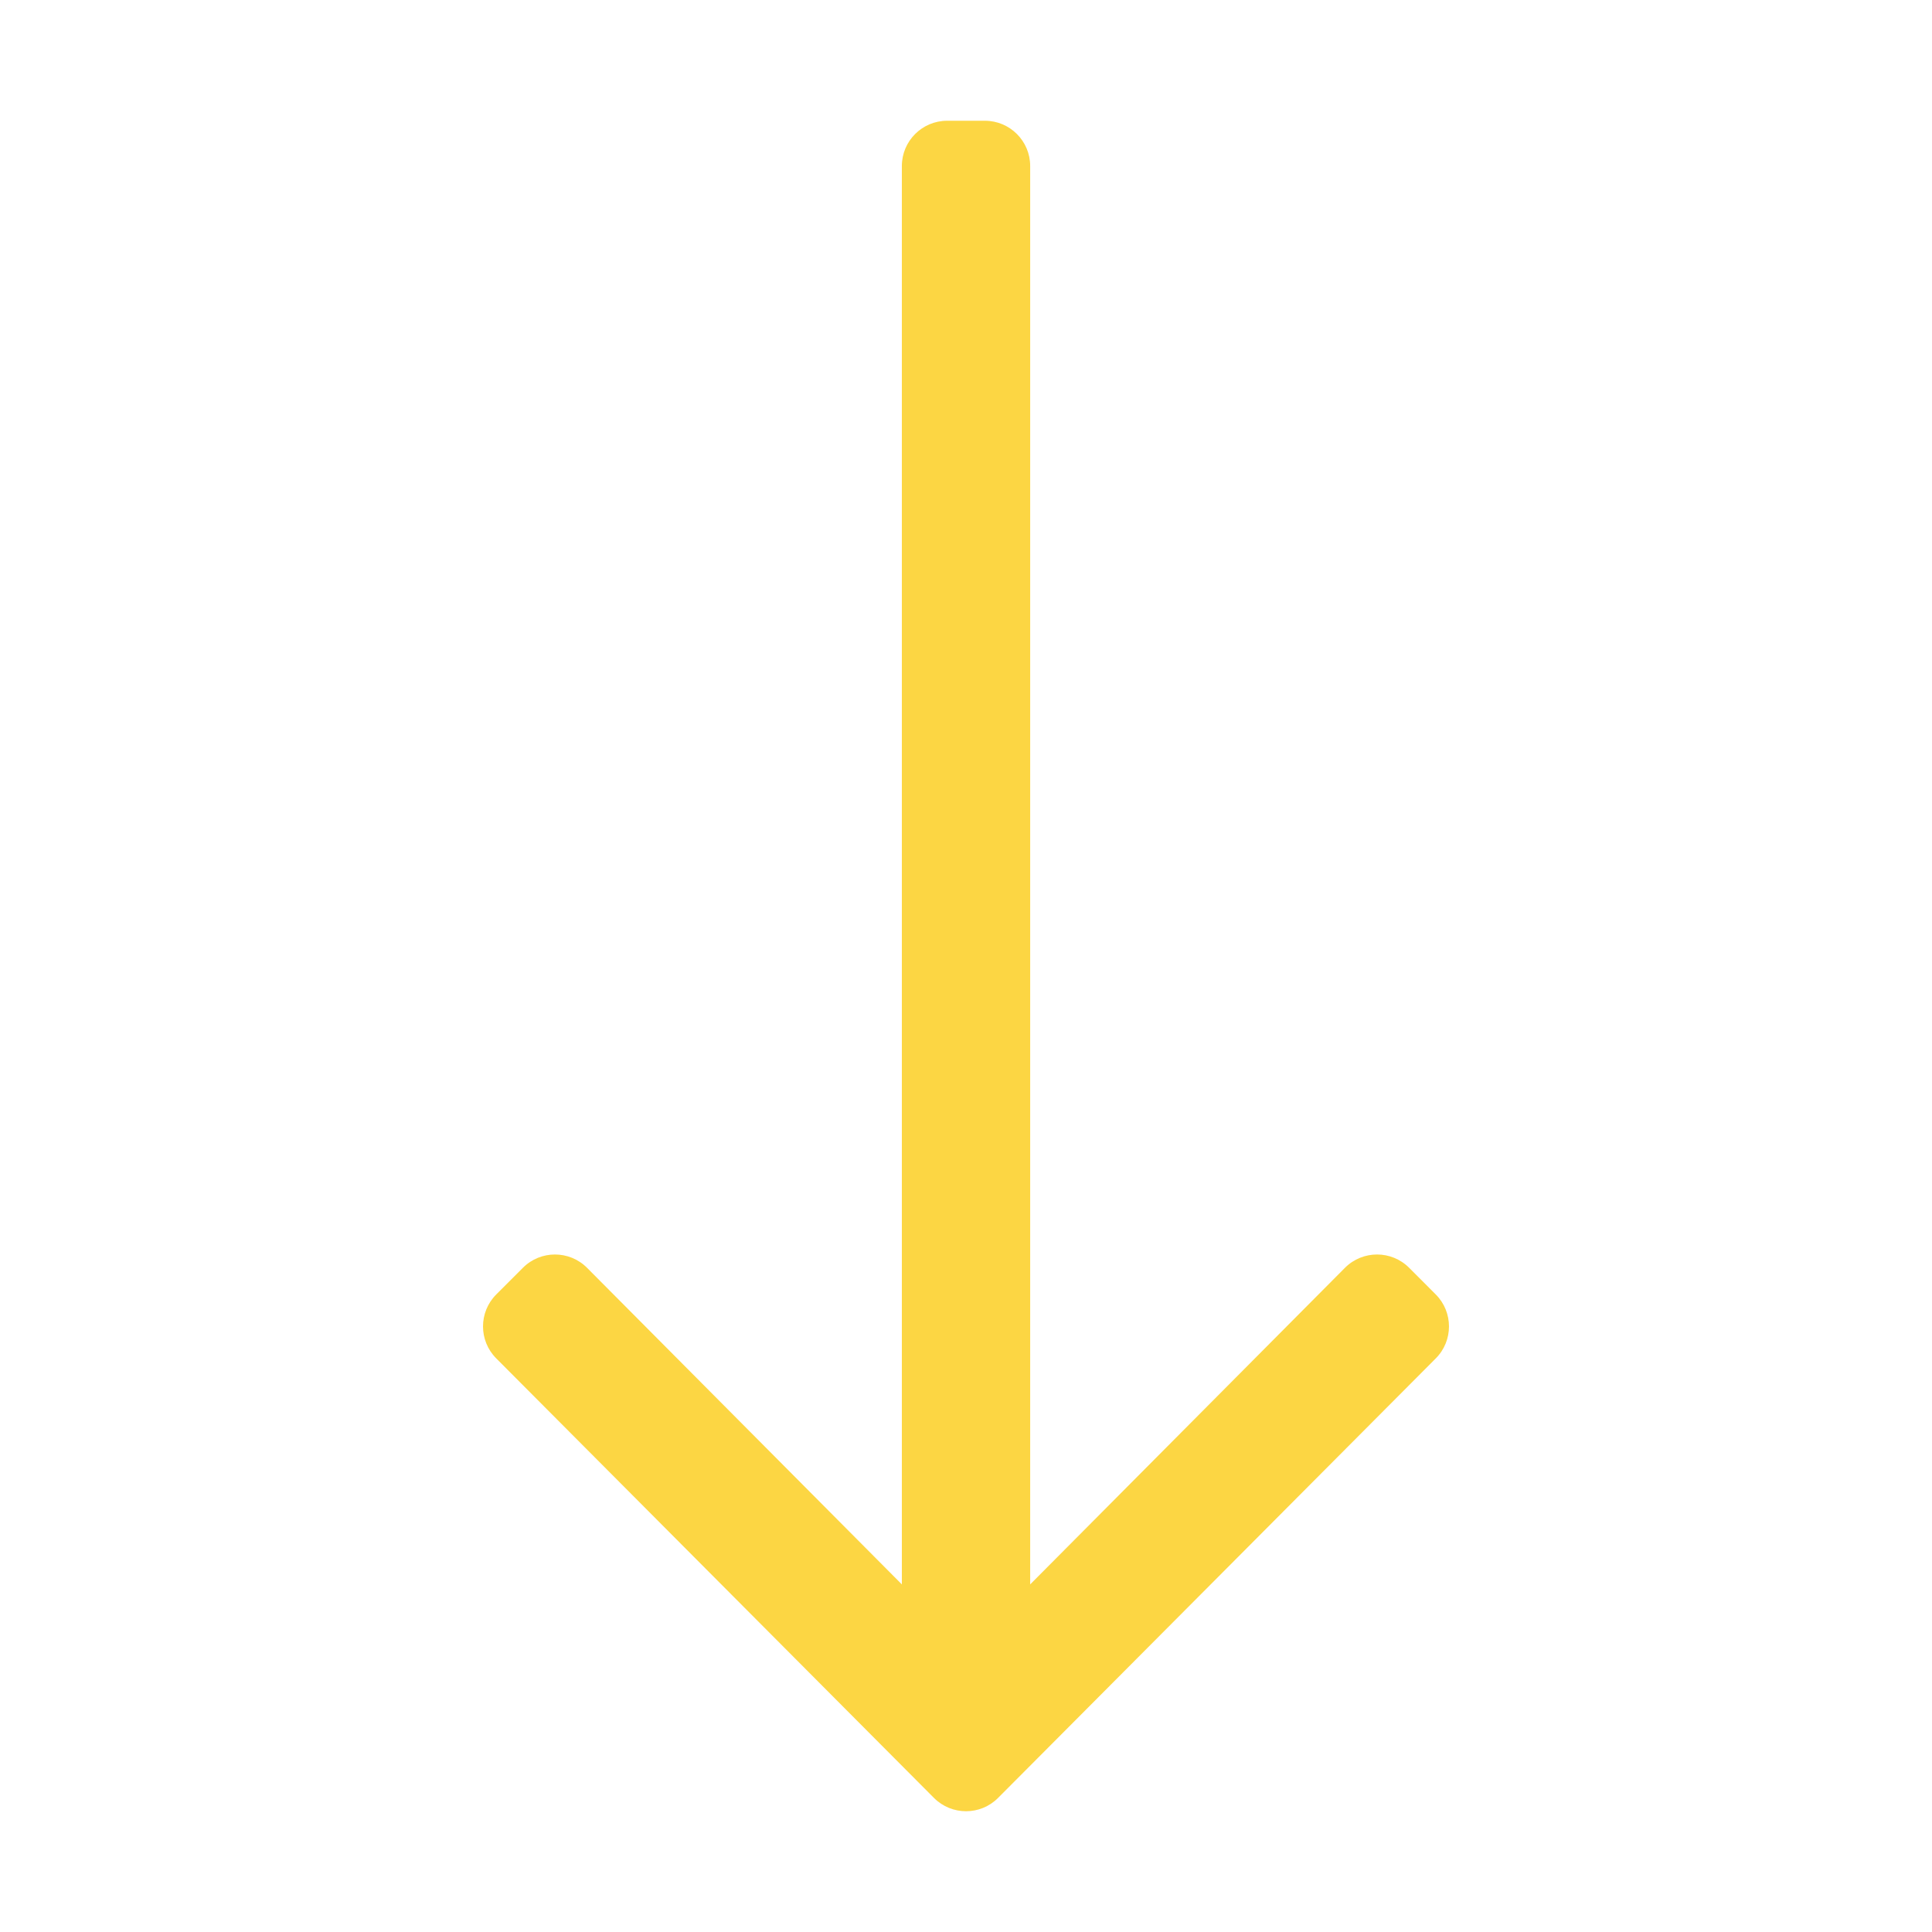
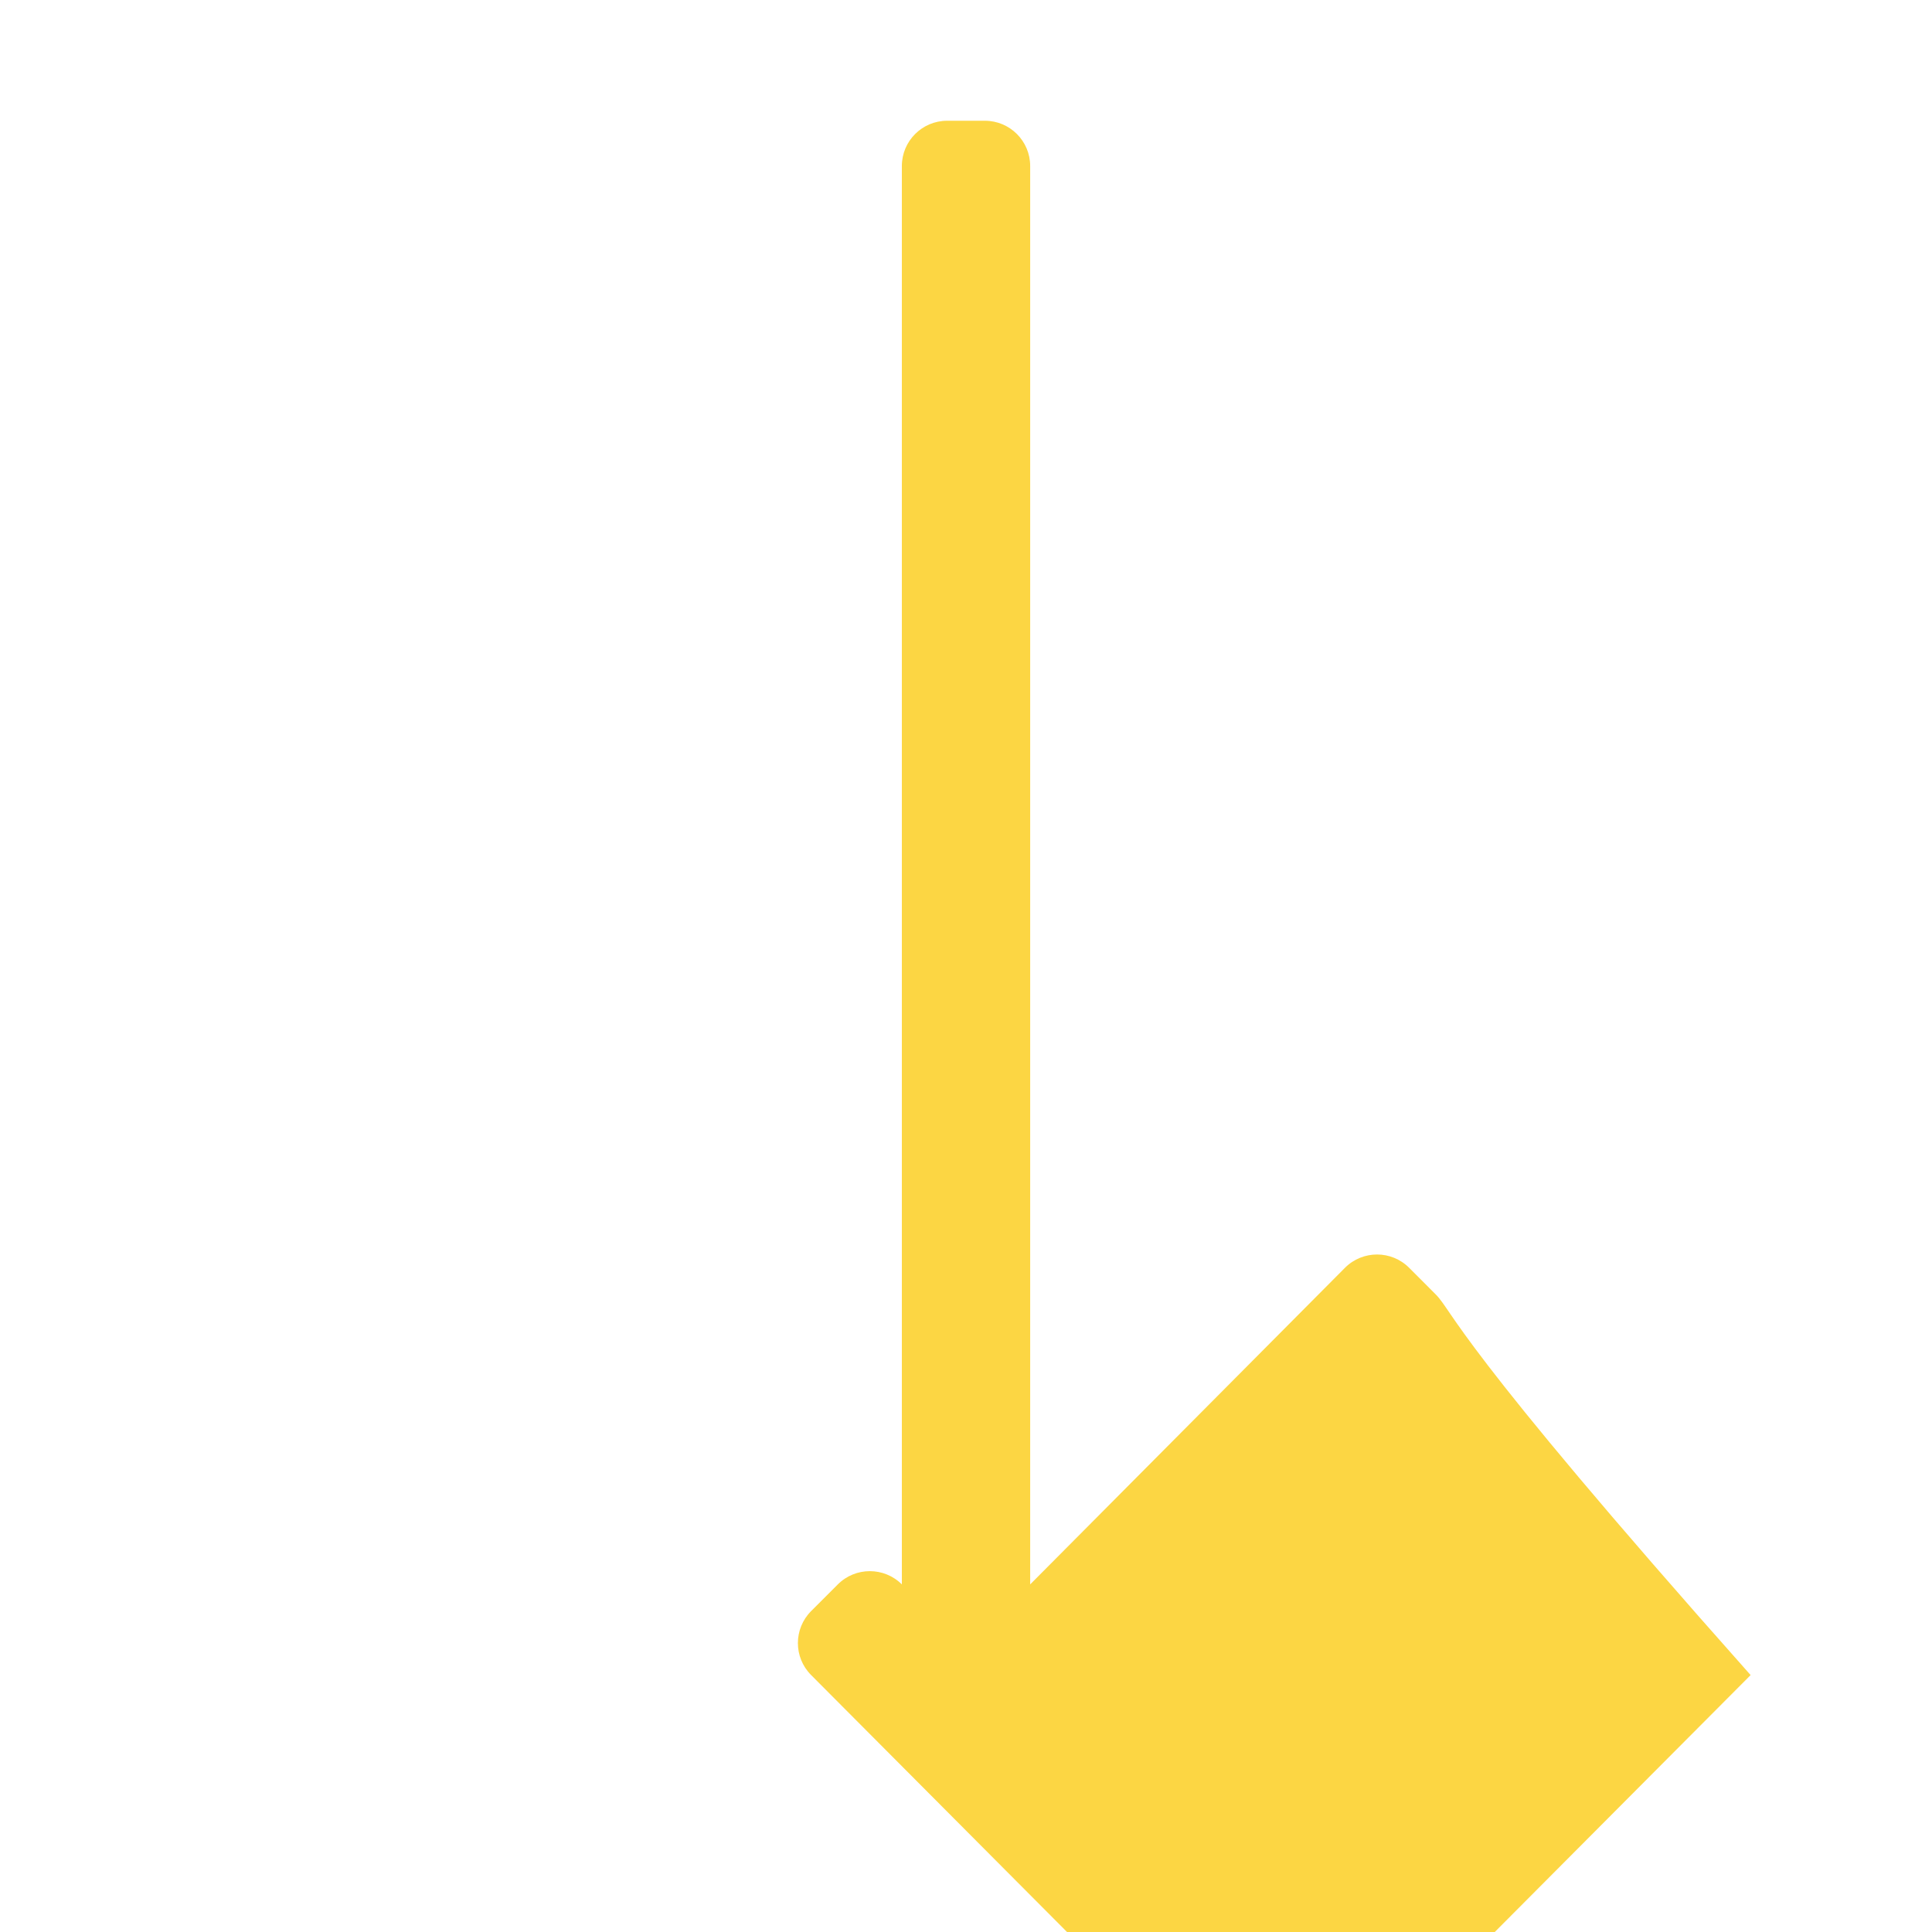
<svg xmlns="http://www.w3.org/2000/svg" version="1.1" id="圖層_1" x="0px" y="0px" width="50px" height="50px" viewBox="0 0 50 50" enable-background="new 0 0 50 50" xml:space="preserve">
-   <path fill="#FCD643" d="M37.156,33.499l-0.689-0.69c-0.458-0.457-1.2-0.457-1.658,0l-8.148,8.195V4.297  c0-0.647-0.525-1.172-1.172-1.172h-0.977c-0.647,0-1.172,0.525-1.172,1.172v36.707l-8.149-8.195c-0.458-0.457-1.2-0.457-1.657,0  l-0.69,0.69c-0.458,0.458-0.458,1.2,0,1.657l11.328,11.375c0.458,0.458,1.2,0.458,1.657,0l11.328-11.375  C37.614,34.699,37.614,33.957,37.156,33.499z" />
+   <path fill="#FCD643" d="M37.156,33.499l-0.689-0.69c-0.458-0.457-1.2-0.457-1.658,0l-8.148,8.195V4.297  c0-0.647-0.525-1.172-1.172-1.172h-0.977c-0.647,0-1.172,0.525-1.172,1.172v36.707c-0.458-0.457-1.2-0.457-1.657,0  l-0.69,0.69c-0.458,0.458-0.458,1.2,0,1.657l11.328,11.375c0.458,0.458,1.2,0.458,1.657,0l11.328-11.375  C37.614,34.699,37.614,33.957,37.156,33.499z" />
</svg>